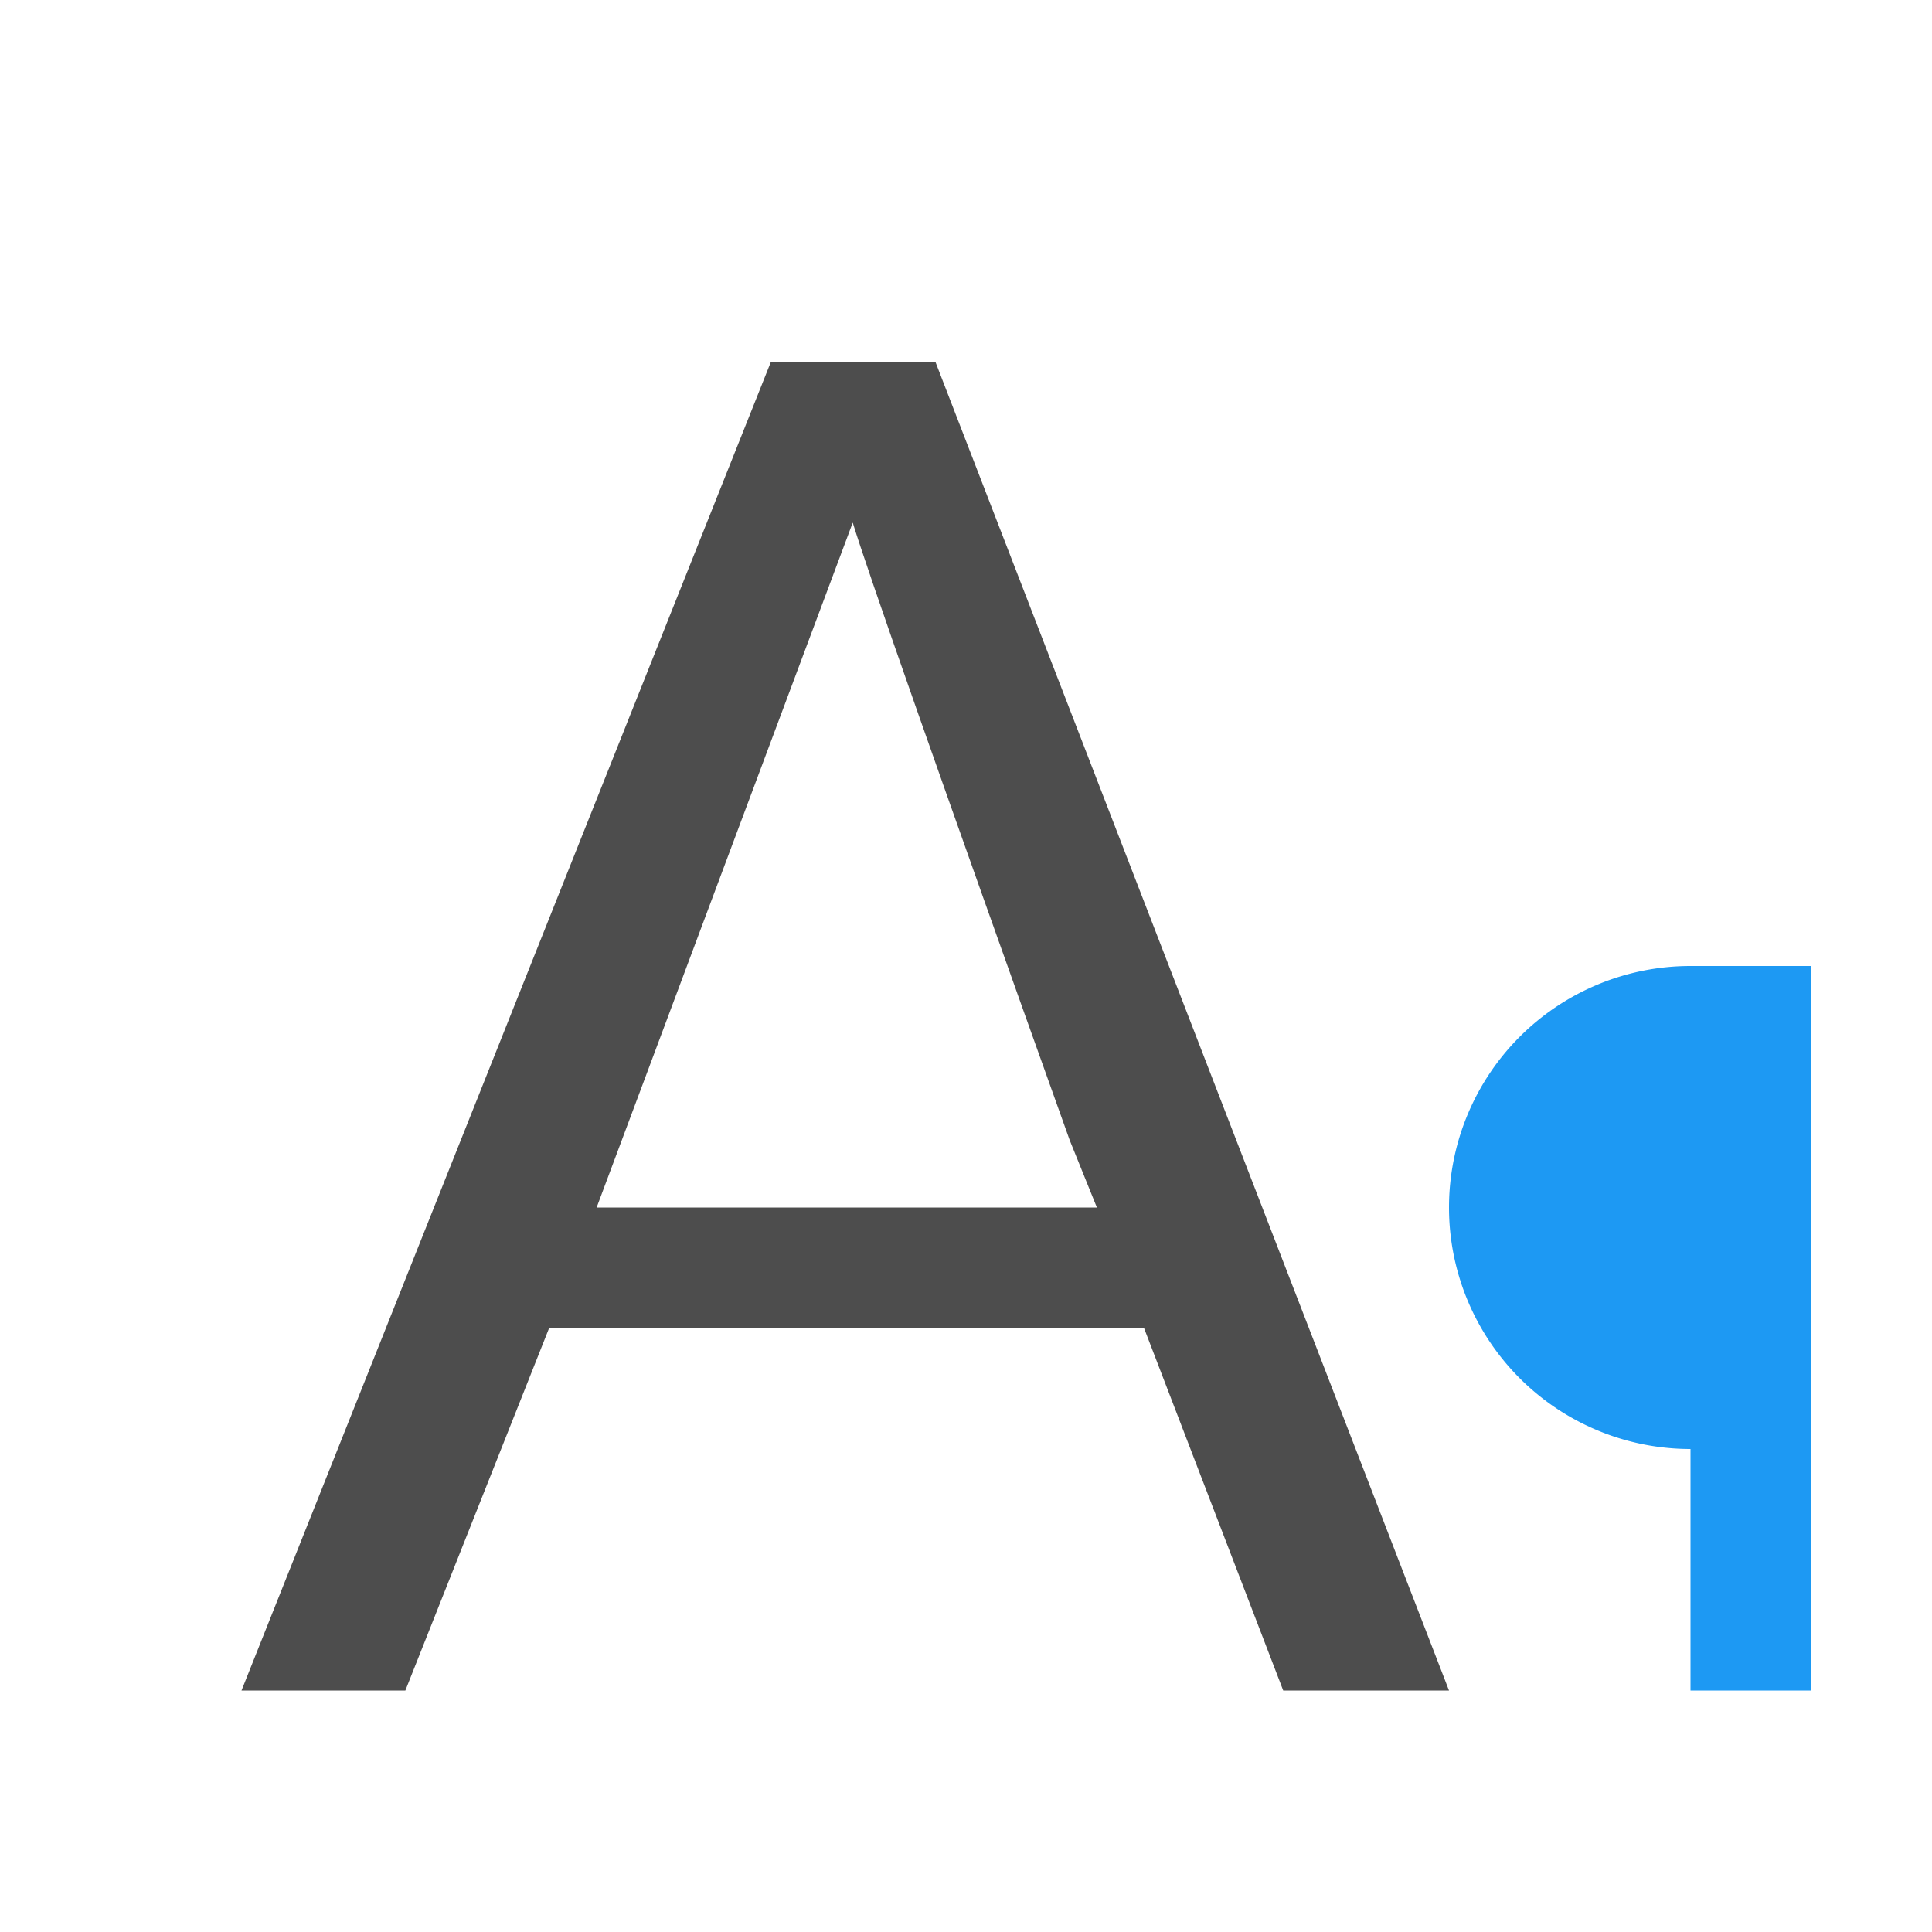
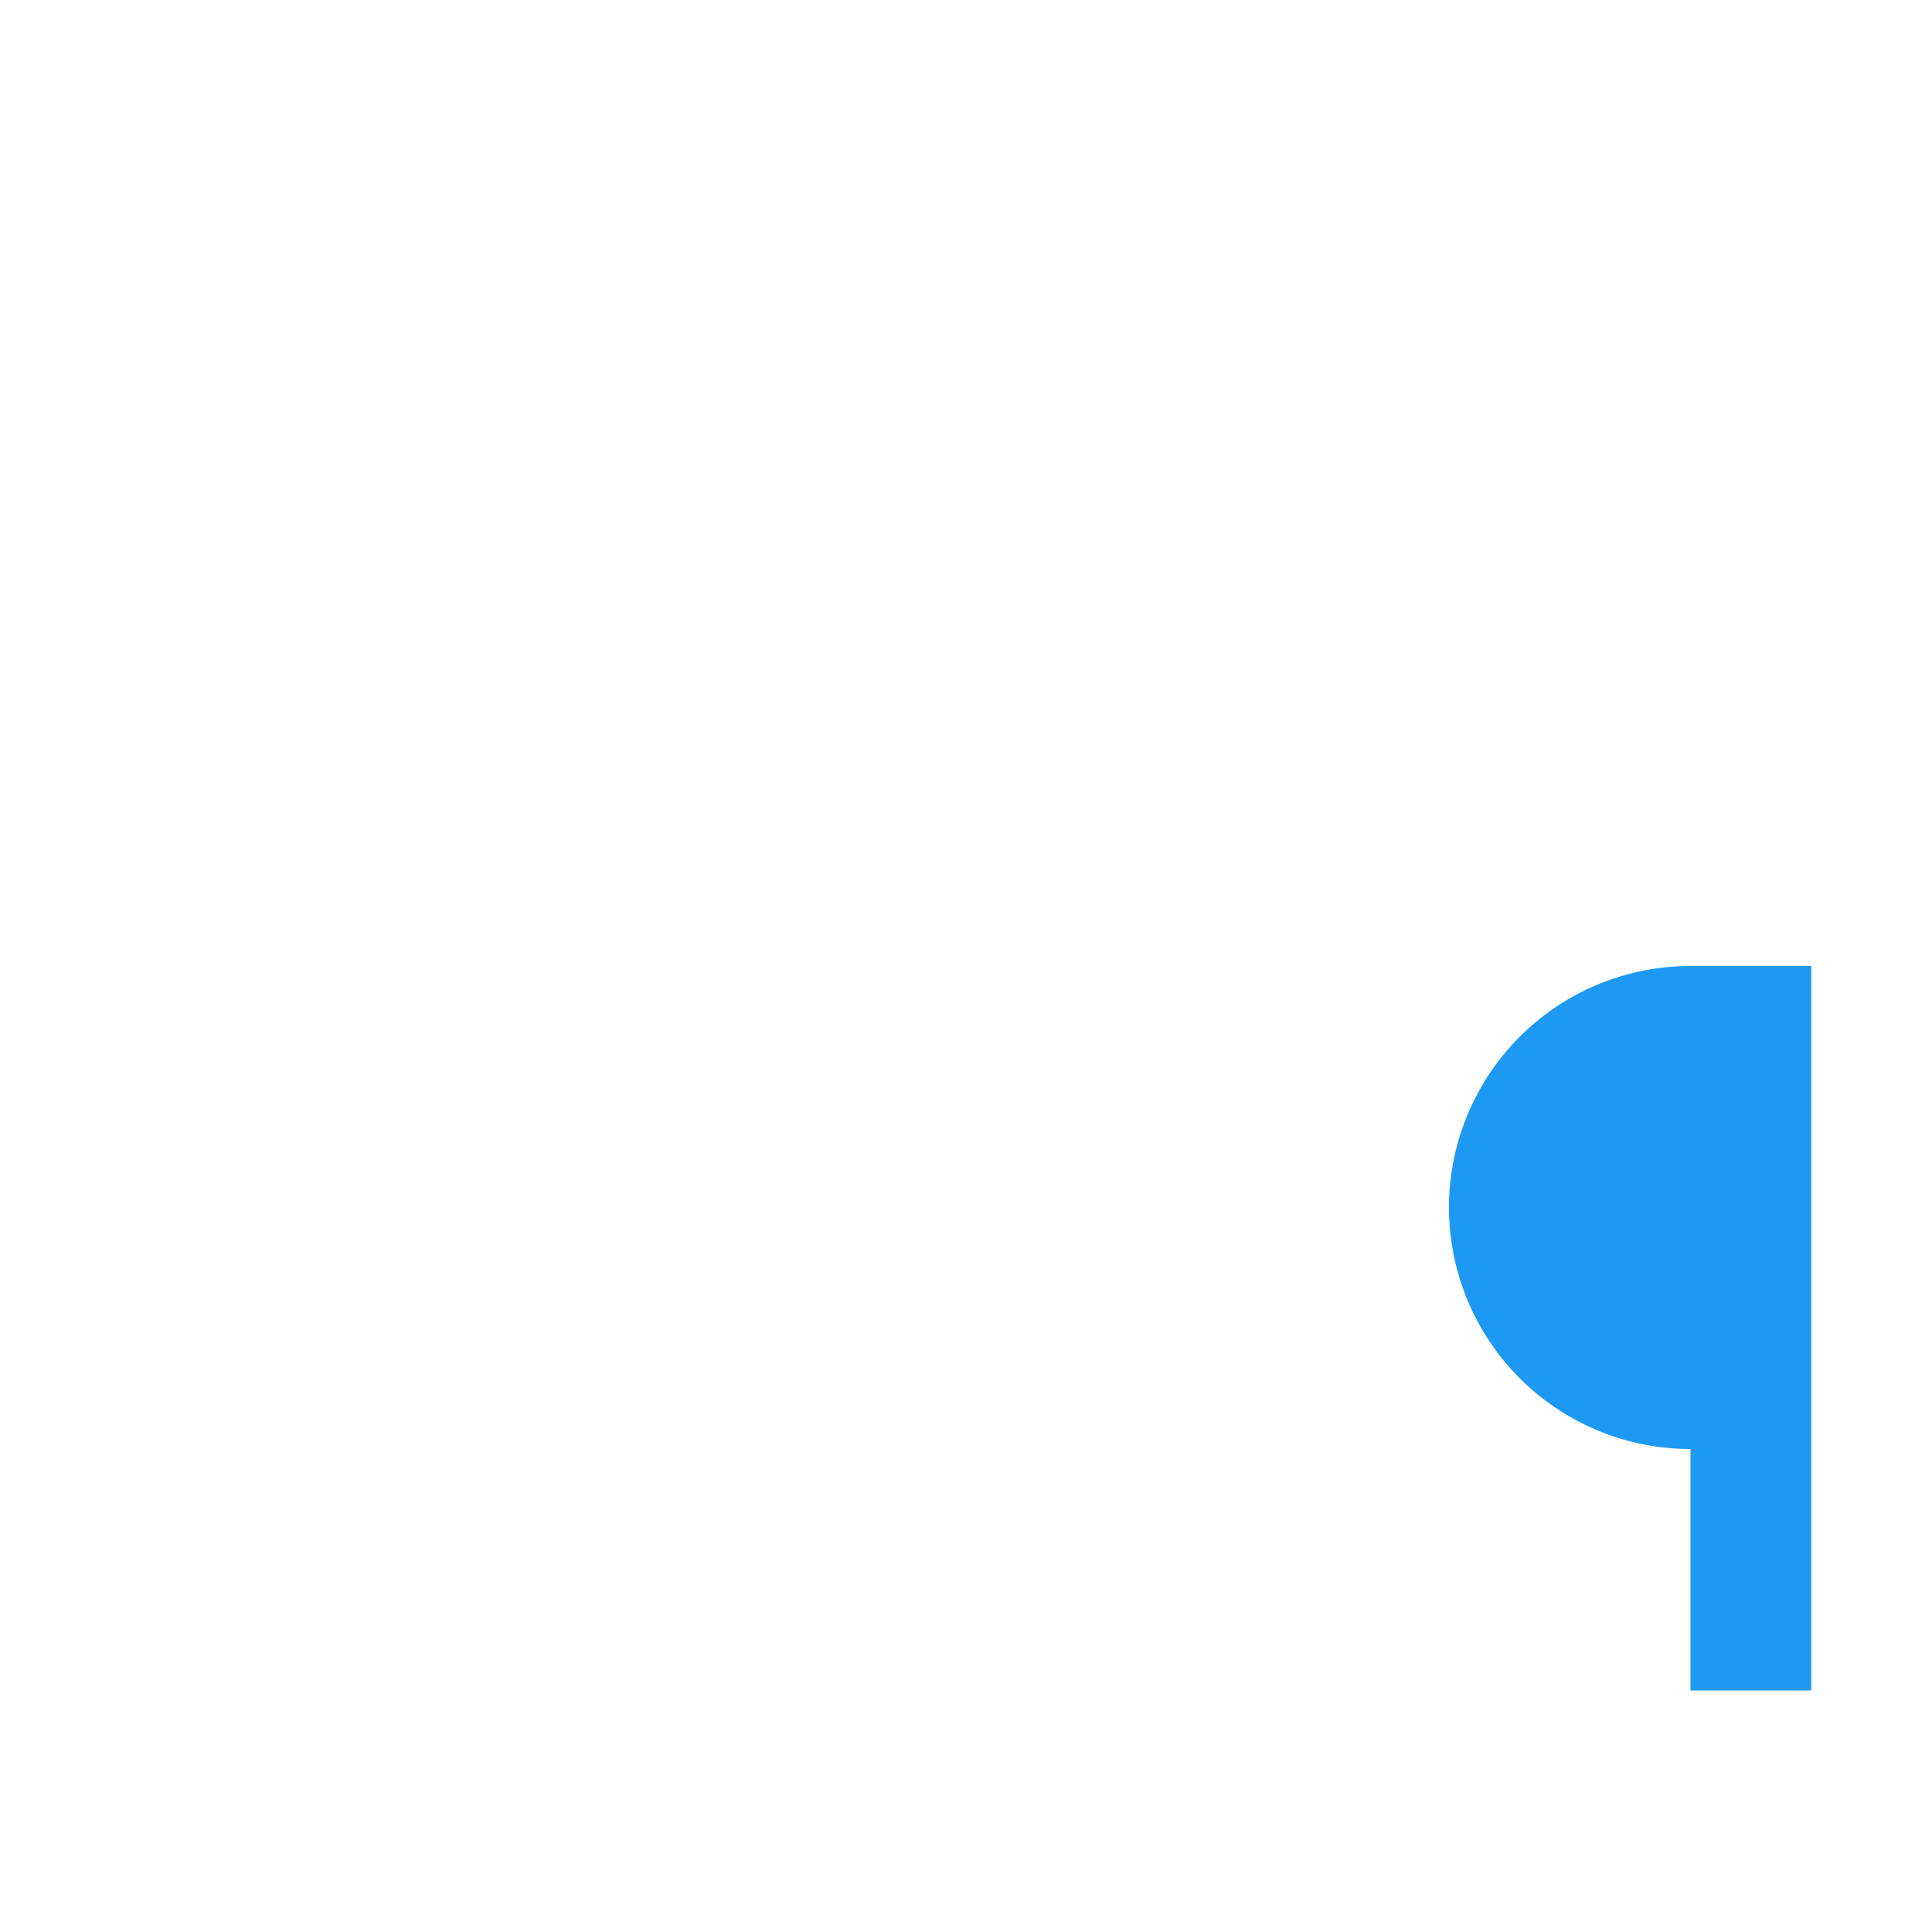
<svg xmlns="http://www.w3.org/2000/svg" viewBox="0 0 16 16">
-   <path style="fill:#4d4d4d" d="M 6.383 3 L 2 14 L 3.357 14 L 4.547 11 L 9.475 11 L 10.627 14 L 12 14 L 7.748 3 L 6.383 3 z M 7.062 4.328 C 7.176 4.704 7.774 6.41 8.859 9.443 L 9.084 10 L 4.941 10 L 7.062 4.328 z " />
  <path style="fill:#1d99f3" d="M 14 8 A 2 2 0 0 0 12 10 A 2 2 0 0 0 14 12 L 14 14 L 15 14 L 15 8 L 14 8 z " />
</svg>